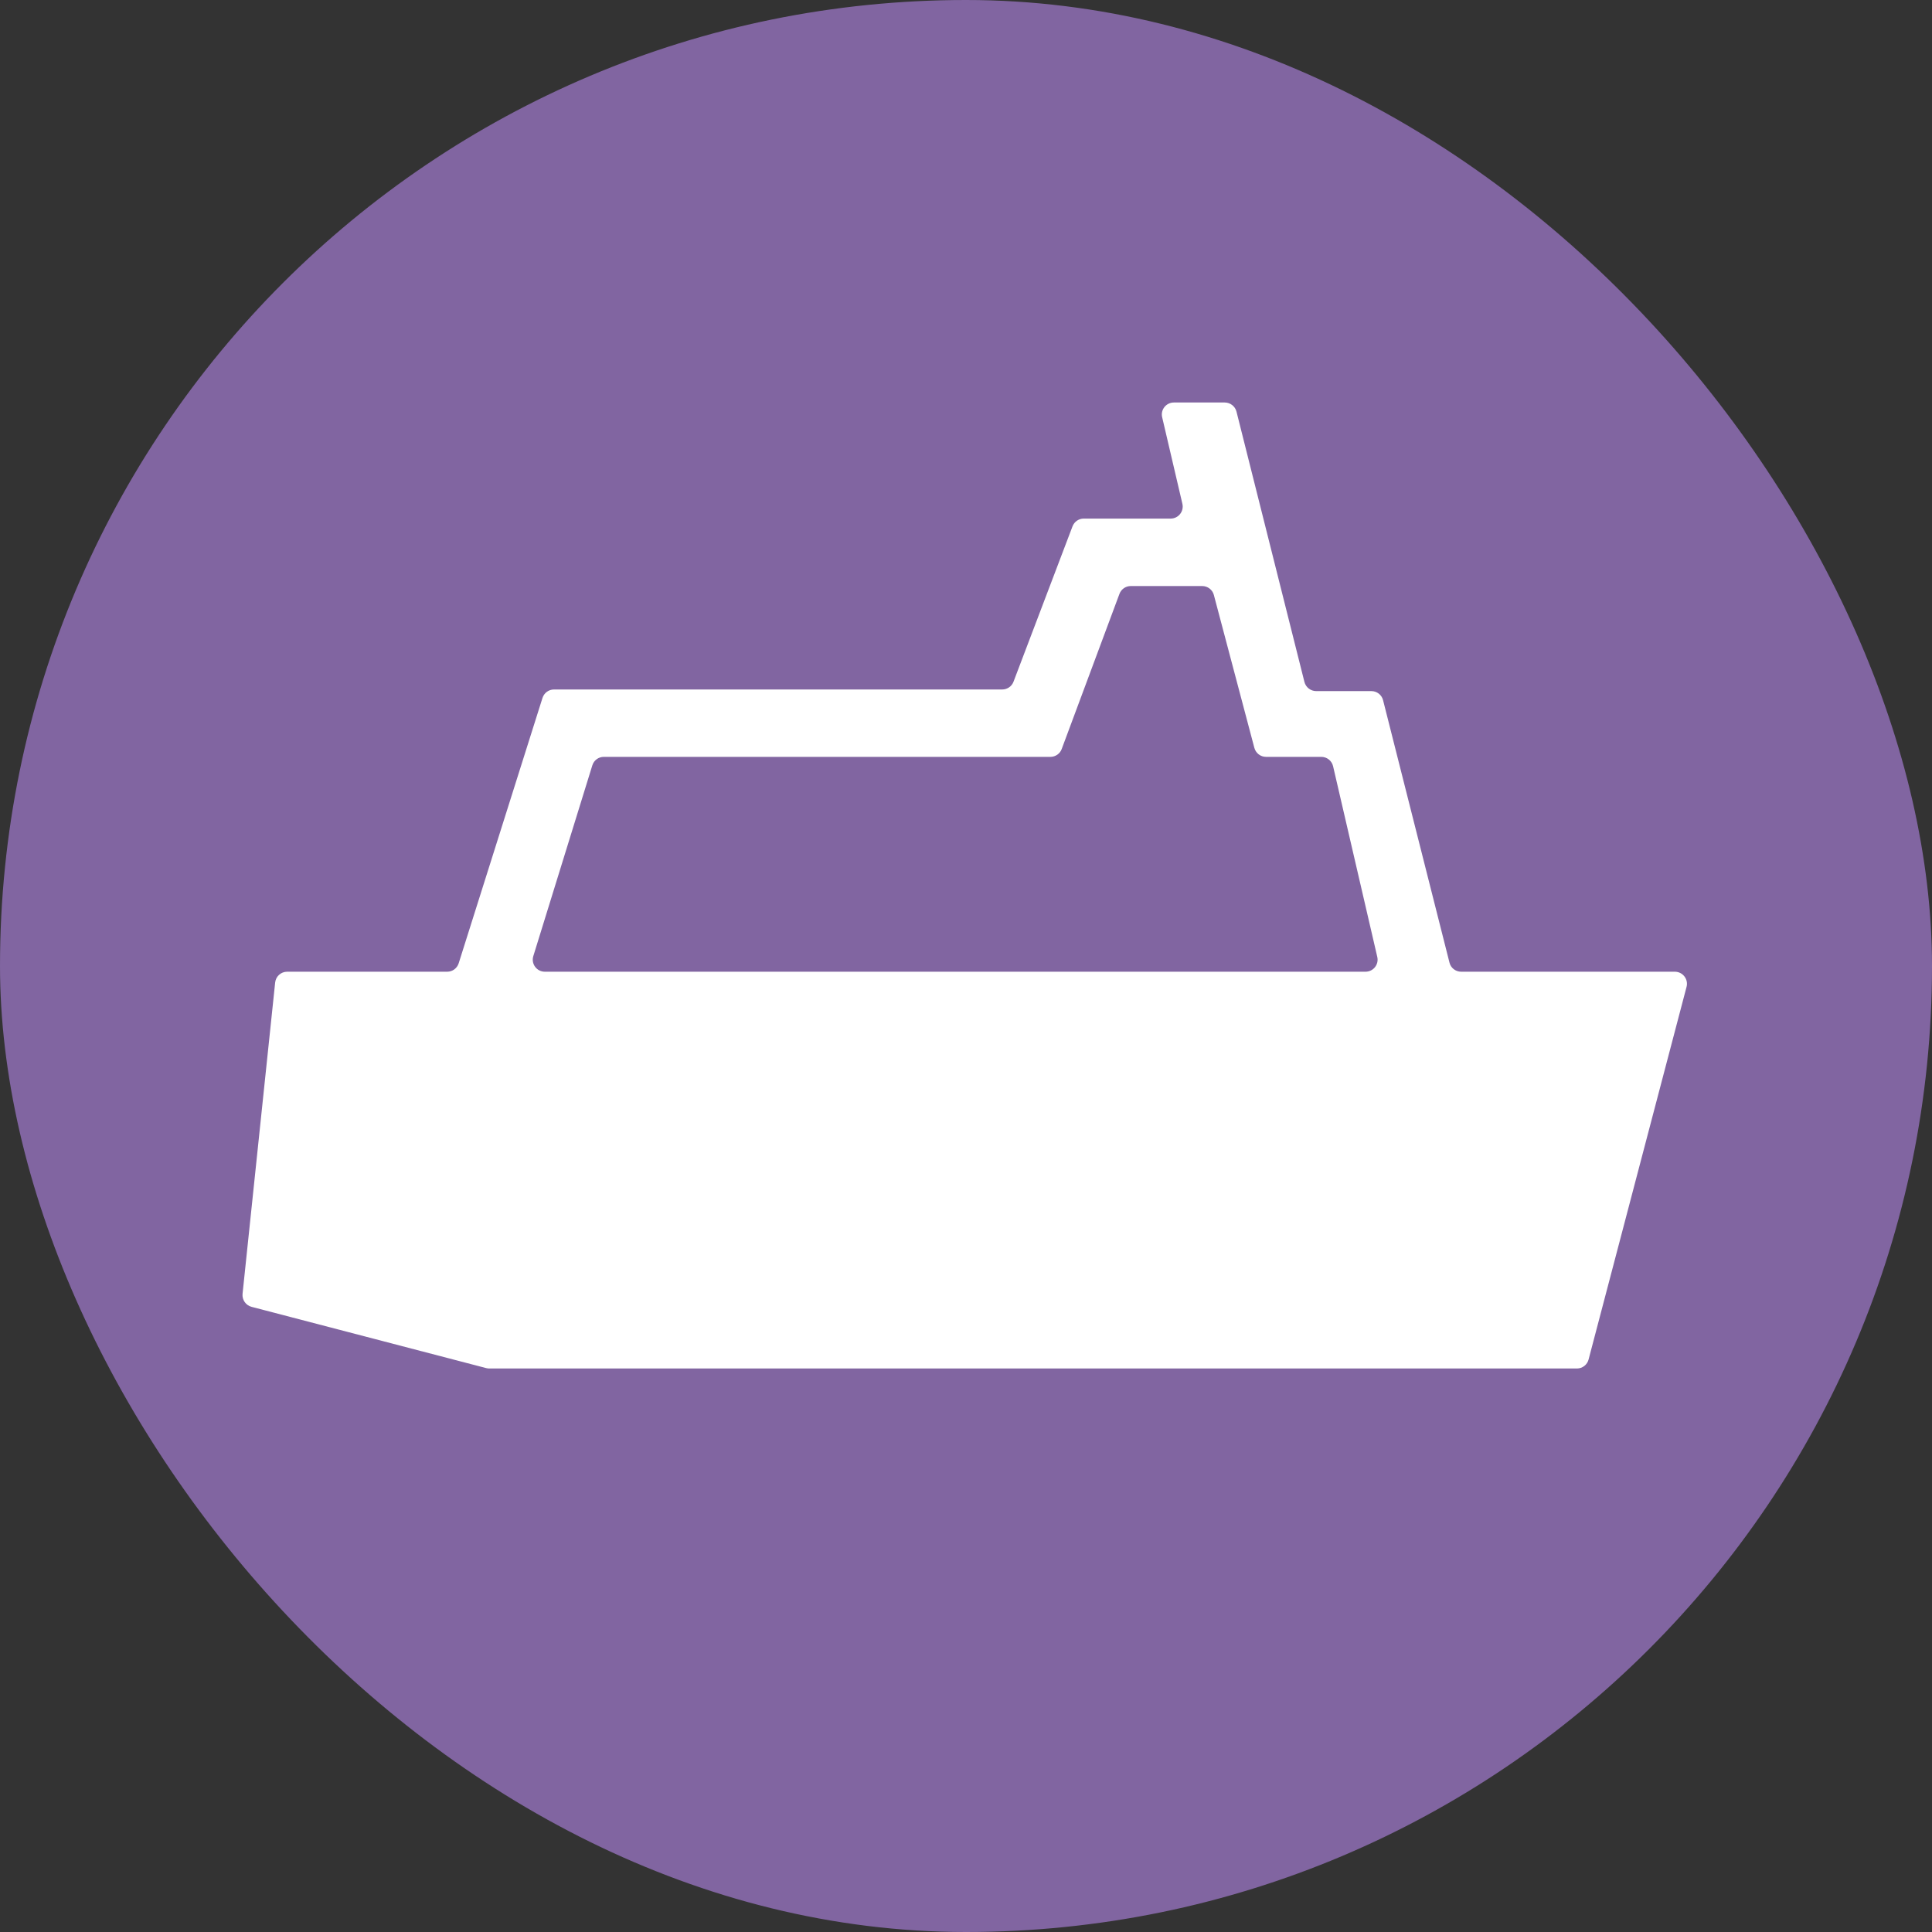
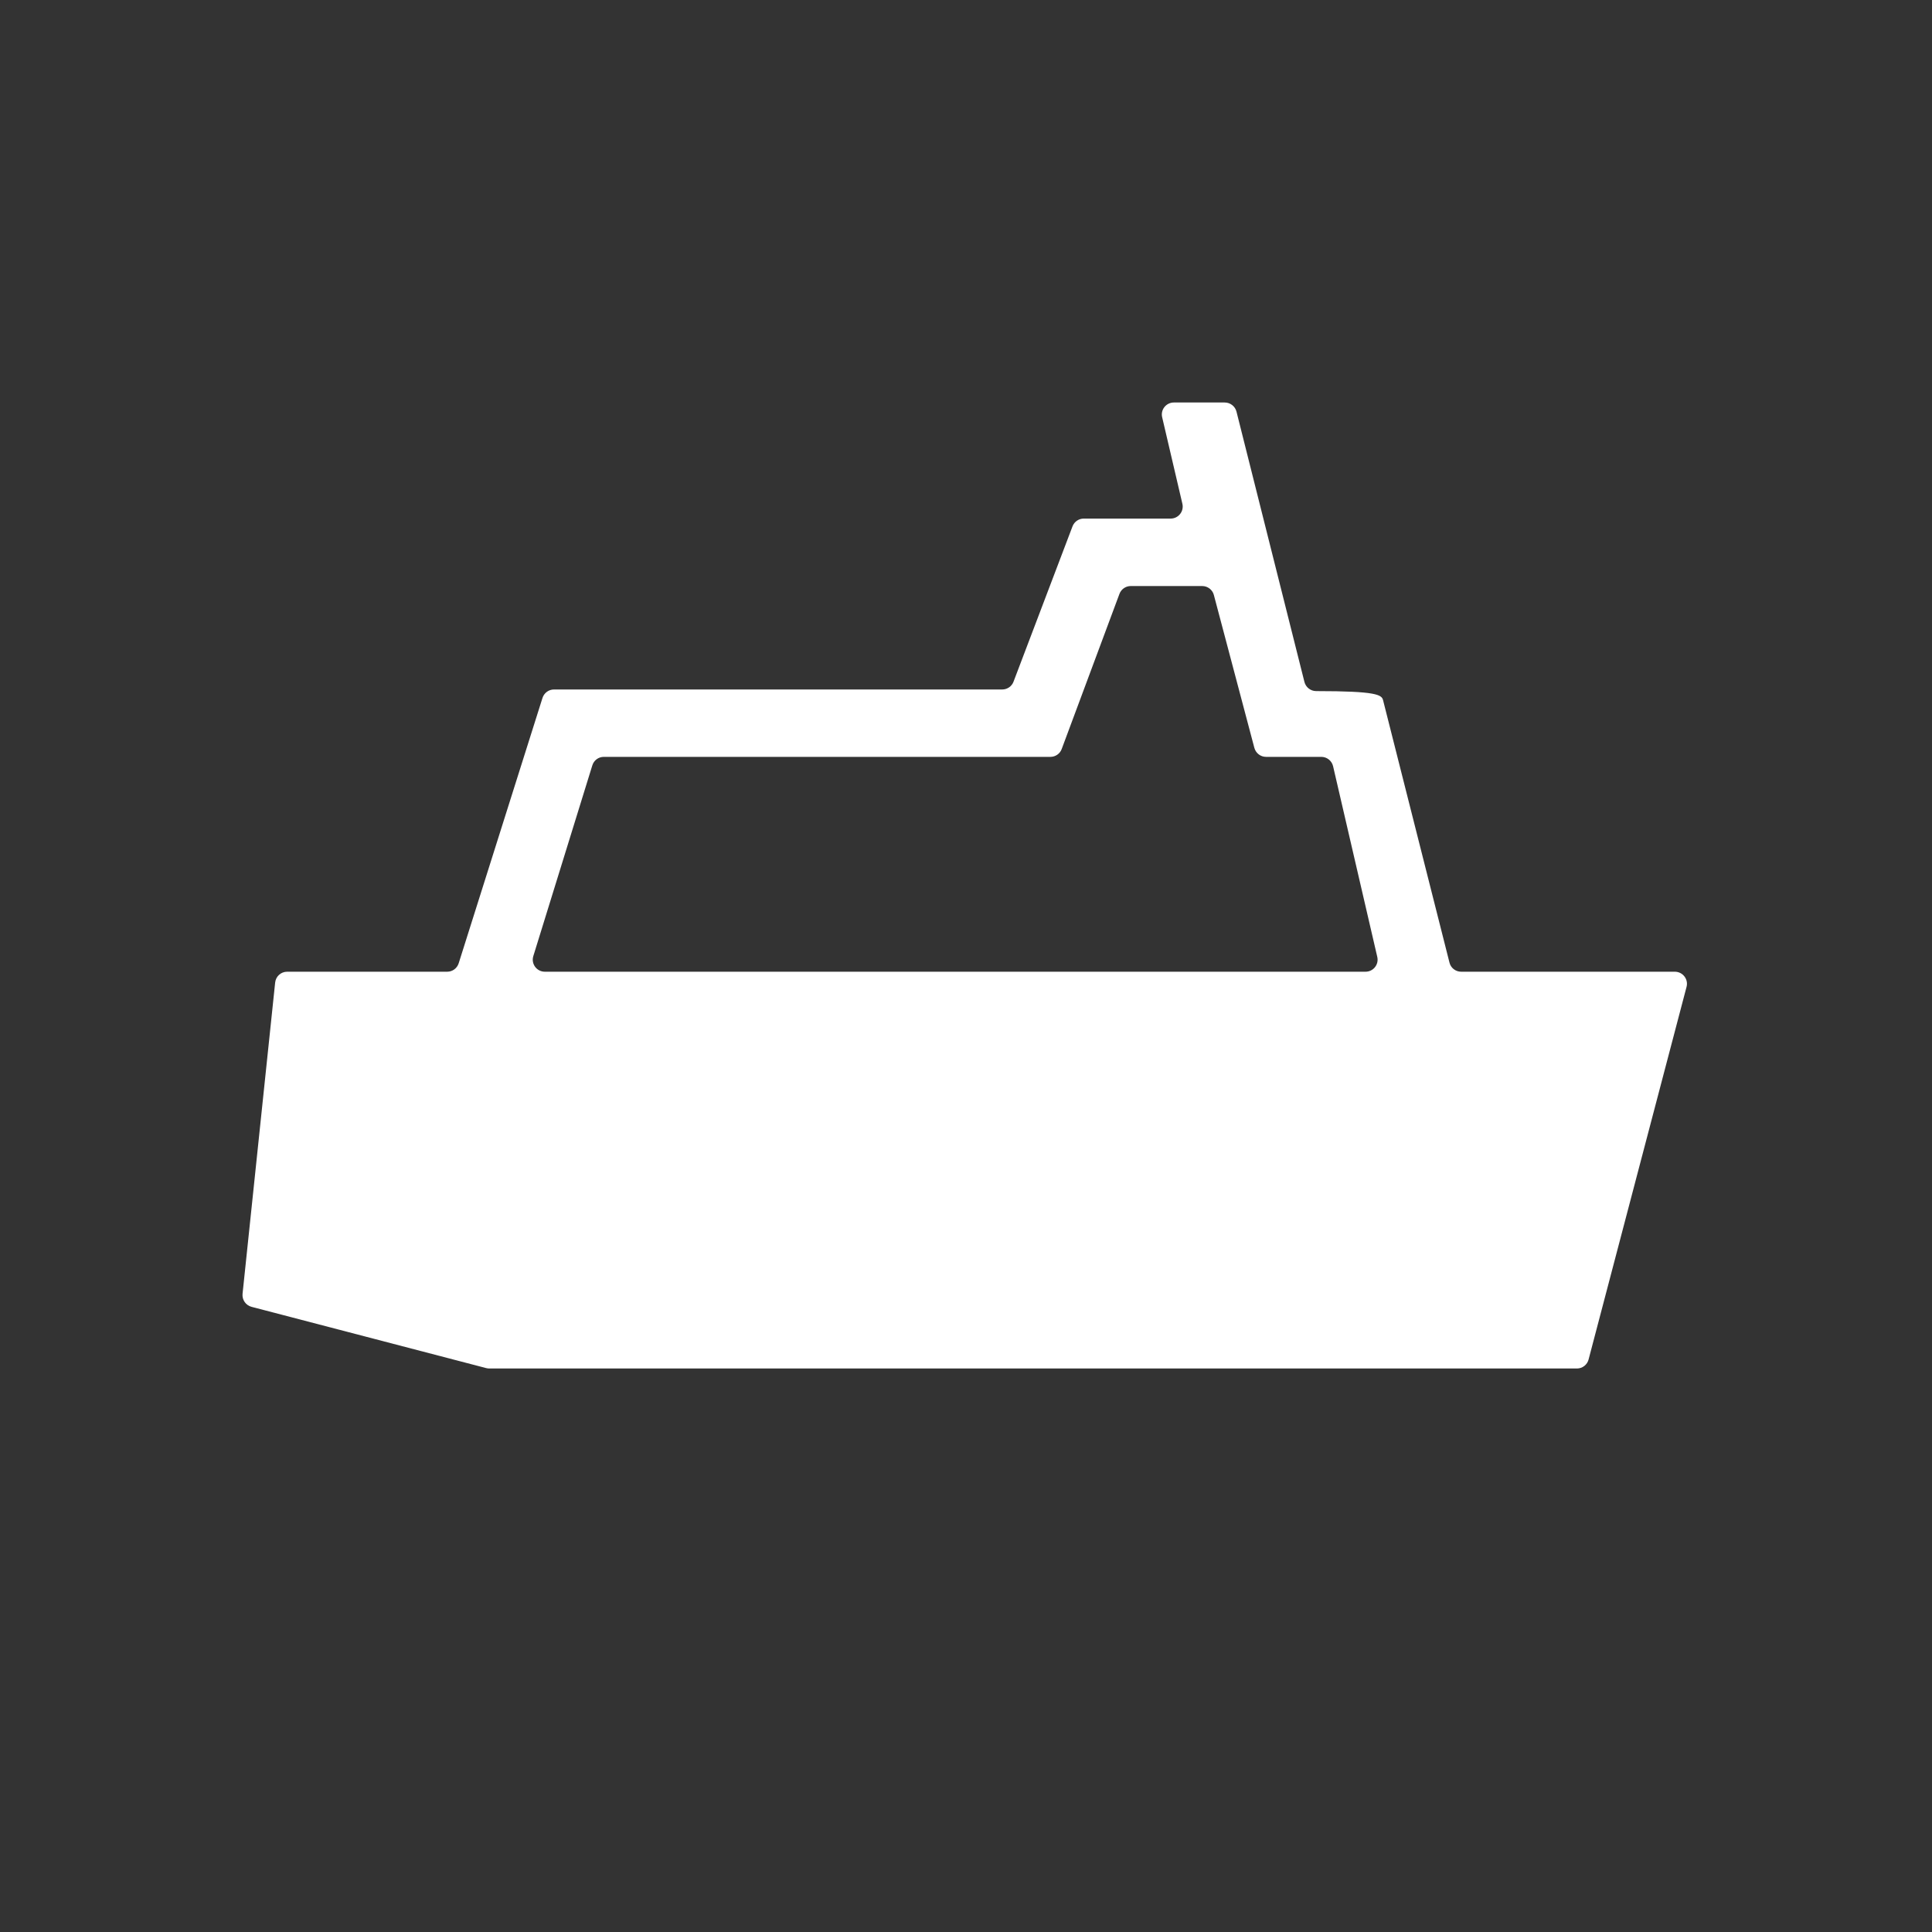
<svg xmlns="http://www.w3.org/2000/svg" width="24" height="24" viewBox="0 0 24 24" fill="none">
  <rect x="0" y="0" width="24" height="24" fill="#333333" stroke="none" />
  <g clip-path="url(#clip0_30_5514)">
-     <rect width="24" height="24" rx="5" fill="#8165A1" />
-     <path d="M3.418 12.206C3.426 12.129 3.49 12.071 3.567 12.071H5.555C5.621 12.071 5.678 12.029 5.698 11.966L6.739 8.67C6.759 8.608 6.816 8.565 6.882 8.565H12.45C12.512 8.565 12.568 8.527 12.59 8.469L13.323 6.539C13.345 6.481 13.4 6.442 13.463 6.442H14.542C14.639 6.442 14.71 6.352 14.688 6.258L14.437 5.184C14.414 5.09 14.486 5 14.582 5H15.214C15.283 5 15.343 5.047 15.36 5.113L16.204 8.471C16.221 8.538 16.281 8.585 16.35 8.585H17.035C17.104 8.585 17.164 8.631 17.181 8.698L18.006 11.958C18.022 12.024 18.082 12.071 18.151 12.071H20.805C20.904 12.071 20.976 12.164 20.951 12.259L19.734 16.888C19.717 16.954 19.657 17 19.589 17H6.078C6.065 17 6.053 16.998 6.04 16.995L3.125 16.234C3.053 16.215 3.006 16.147 3.013 16.073L3.418 12.206ZM16.963 12.071C17.06 12.071 17.131 11.981 17.109 11.887L16.56 9.518C16.544 9.45 16.483 9.402 16.414 9.402H15.727C15.659 9.402 15.6 9.356 15.582 9.29L15.079 7.391C15.062 7.326 15.002 7.28 14.934 7.28H14.046C13.984 7.28 13.928 7.319 13.906 7.378L13.189 9.304C13.168 9.363 13.111 9.402 13.049 9.402H7.501C7.435 9.402 7.377 9.445 7.358 9.508L6.625 11.877C6.595 11.973 6.667 12.071 6.768 12.071H16.963Z" fill="white" />
+     <path d="M3.418 12.206C3.426 12.129 3.49 12.071 3.567 12.071H5.555C5.621 12.071 5.678 12.029 5.698 11.966L6.739 8.67C6.759 8.608 6.816 8.565 6.882 8.565H12.45C12.512 8.565 12.568 8.527 12.59 8.469L13.323 6.539C13.345 6.481 13.4 6.442 13.463 6.442H14.542C14.639 6.442 14.71 6.352 14.688 6.258L14.437 5.184C14.414 5.09 14.486 5 14.582 5H15.214C15.283 5 15.343 5.047 15.36 5.113L16.204 8.471C16.221 8.538 16.281 8.585 16.35 8.585C17.104 8.585 17.164 8.631 17.181 8.698L18.006 11.958C18.022 12.024 18.082 12.071 18.151 12.071H20.805C20.904 12.071 20.976 12.164 20.951 12.259L19.734 16.888C19.717 16.954 19.657 17 19.589 17H6.078C6.065 17 6.053 16.998 6.04 16.995L3.125 16.234C3.053 16.215 3.006 16.147 3.013 16.073L3.418 12.206ZM16.963 12.071C17.06 12.071 17.131 11.981 17.109 11.887L16.56 9.518C16.544 9.45 16.483 9.402 16.414 9.402H15.727C15.659 9.402 15.6 9.356 15.582 9.29L15.079 7.391C15.062 7.326 15.002 7.28 14.934 7.28H14.046C13.984 7.28 13.928 7.319 13.906 7.378L13.189 9.304C13.168 9.363 13.111 9.402 13.049 9.402H7.501C7.435 9.402 7.377 9.445 7.358 9.508L6.625 11.877C6.595 11.973 6.667 12.071 6.768 12.071H16.963Z" fill="white" />
  </g>
  <defs>
    <clipPath id="clip0_30_5514">
      <rect width="24" height="24" rx="12" fill="white" />
    </clipPath>
  </defs>
</svg>